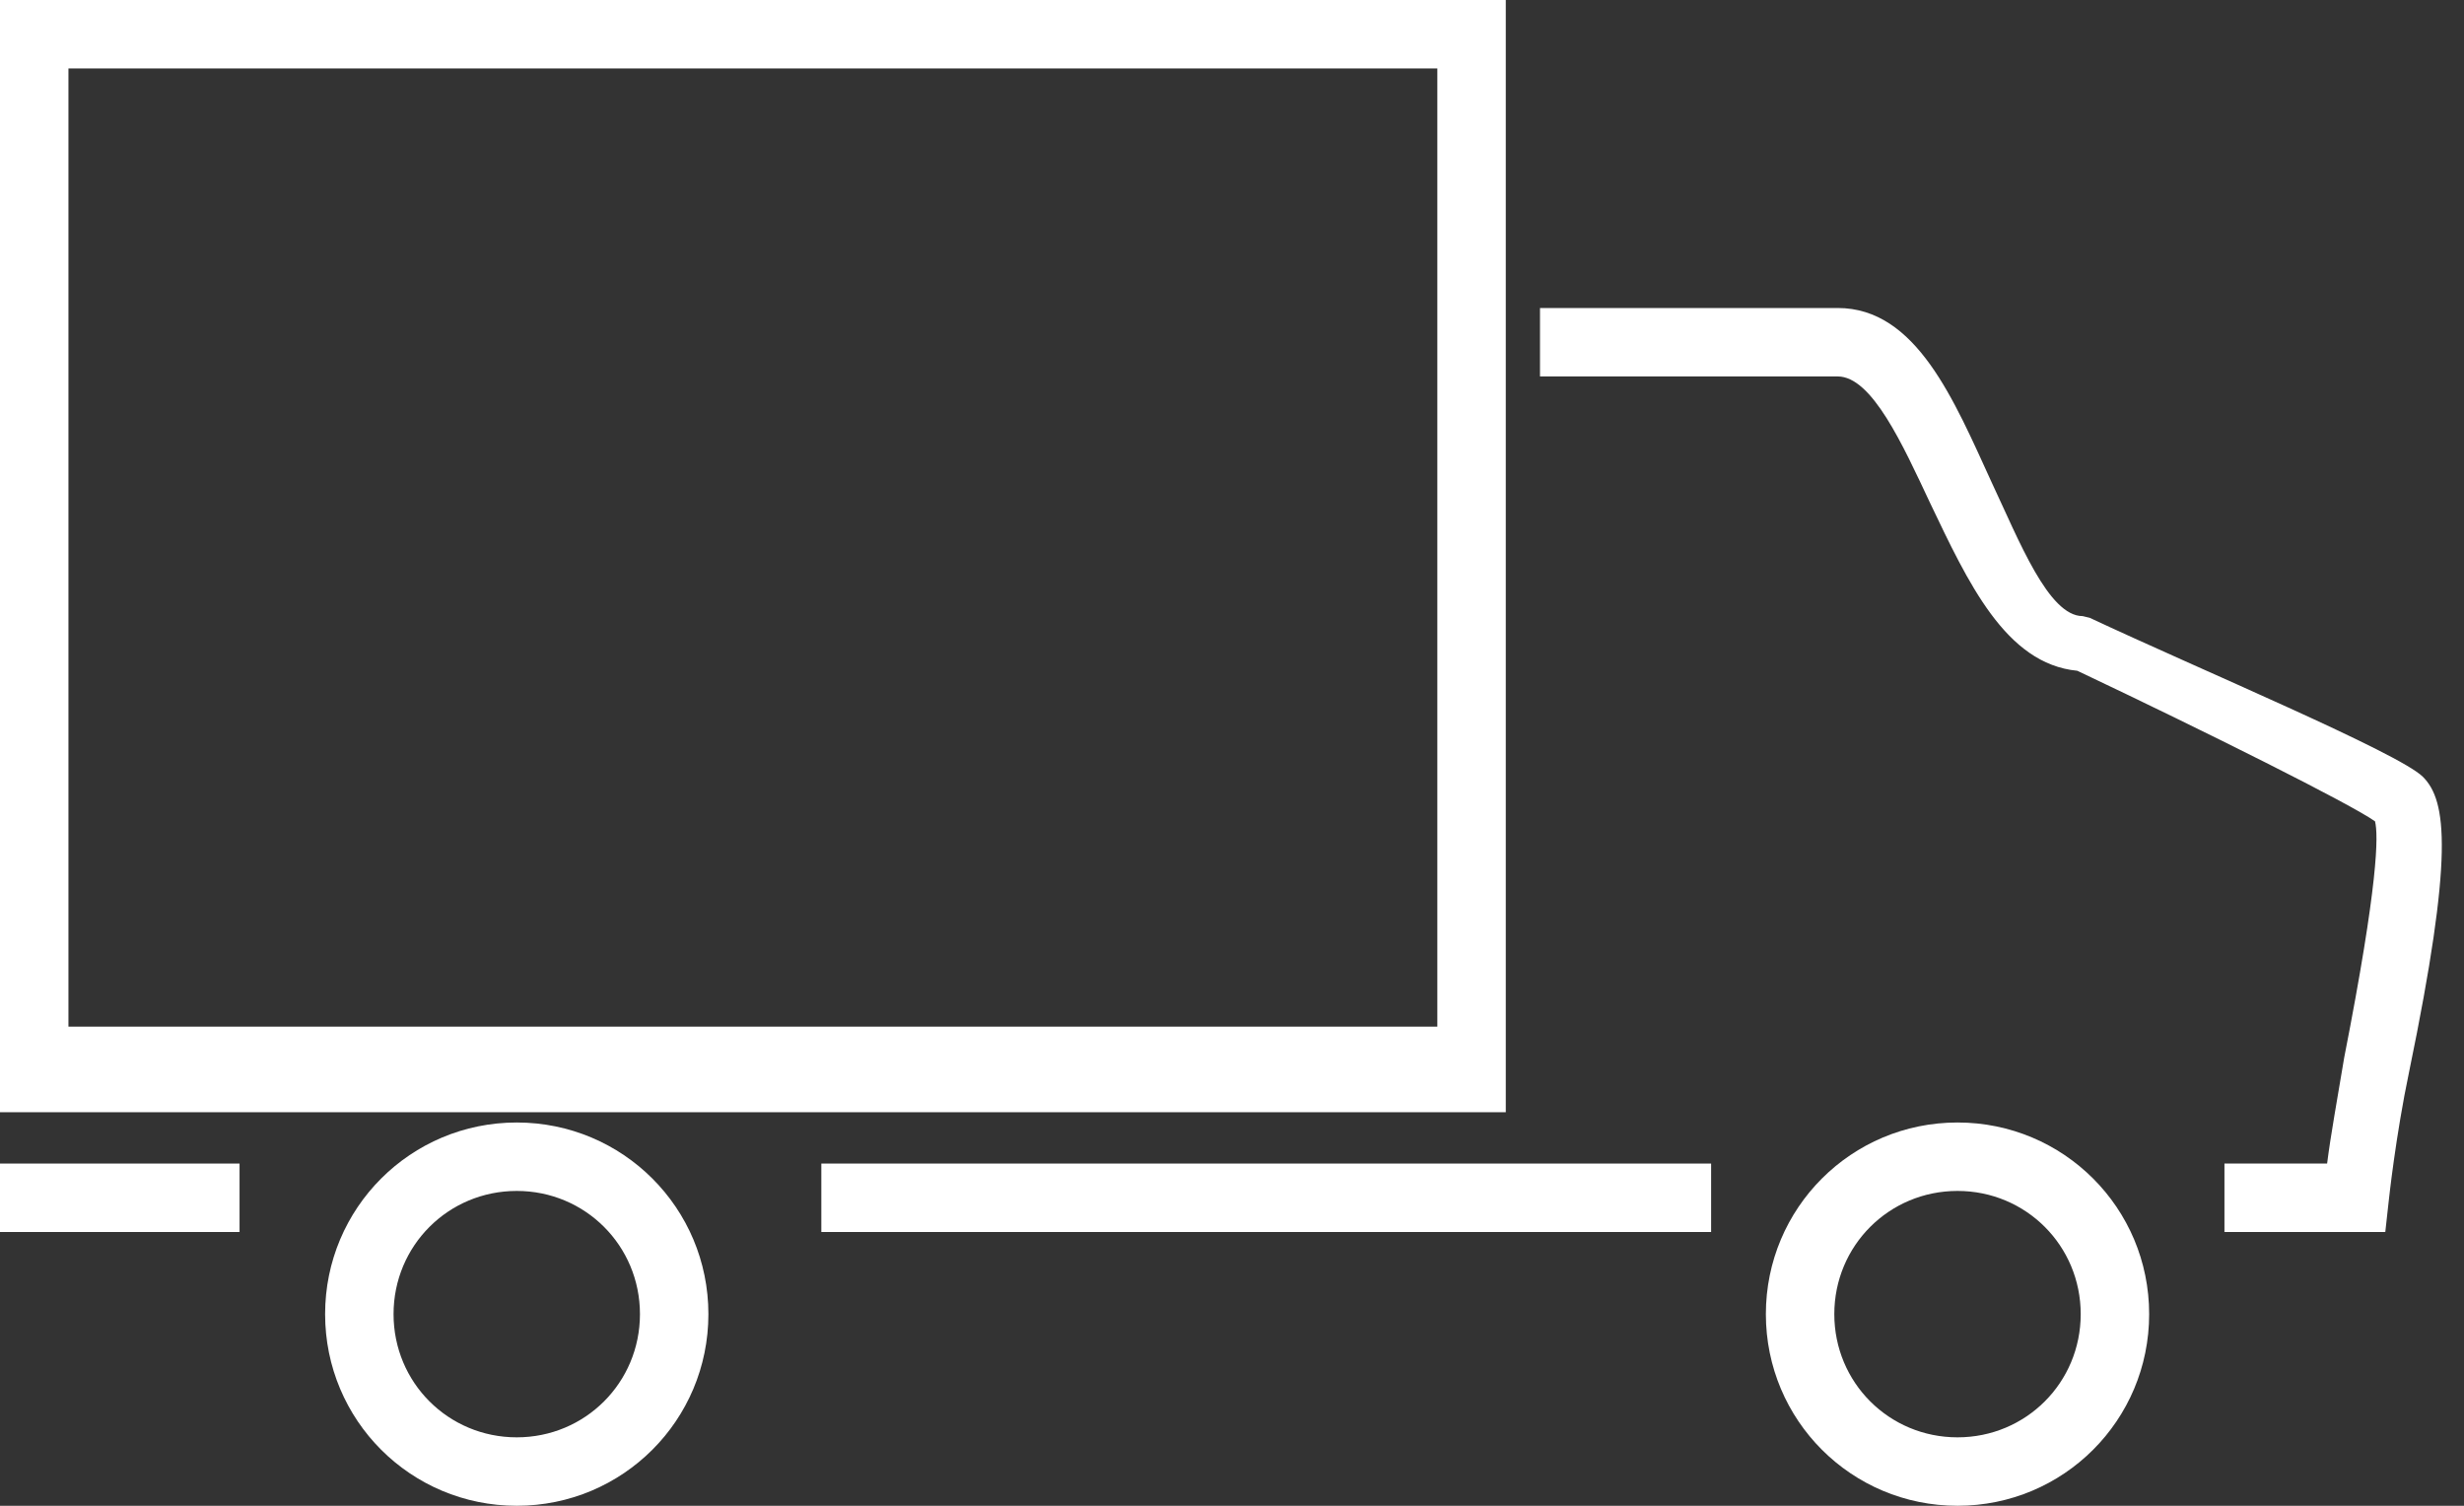
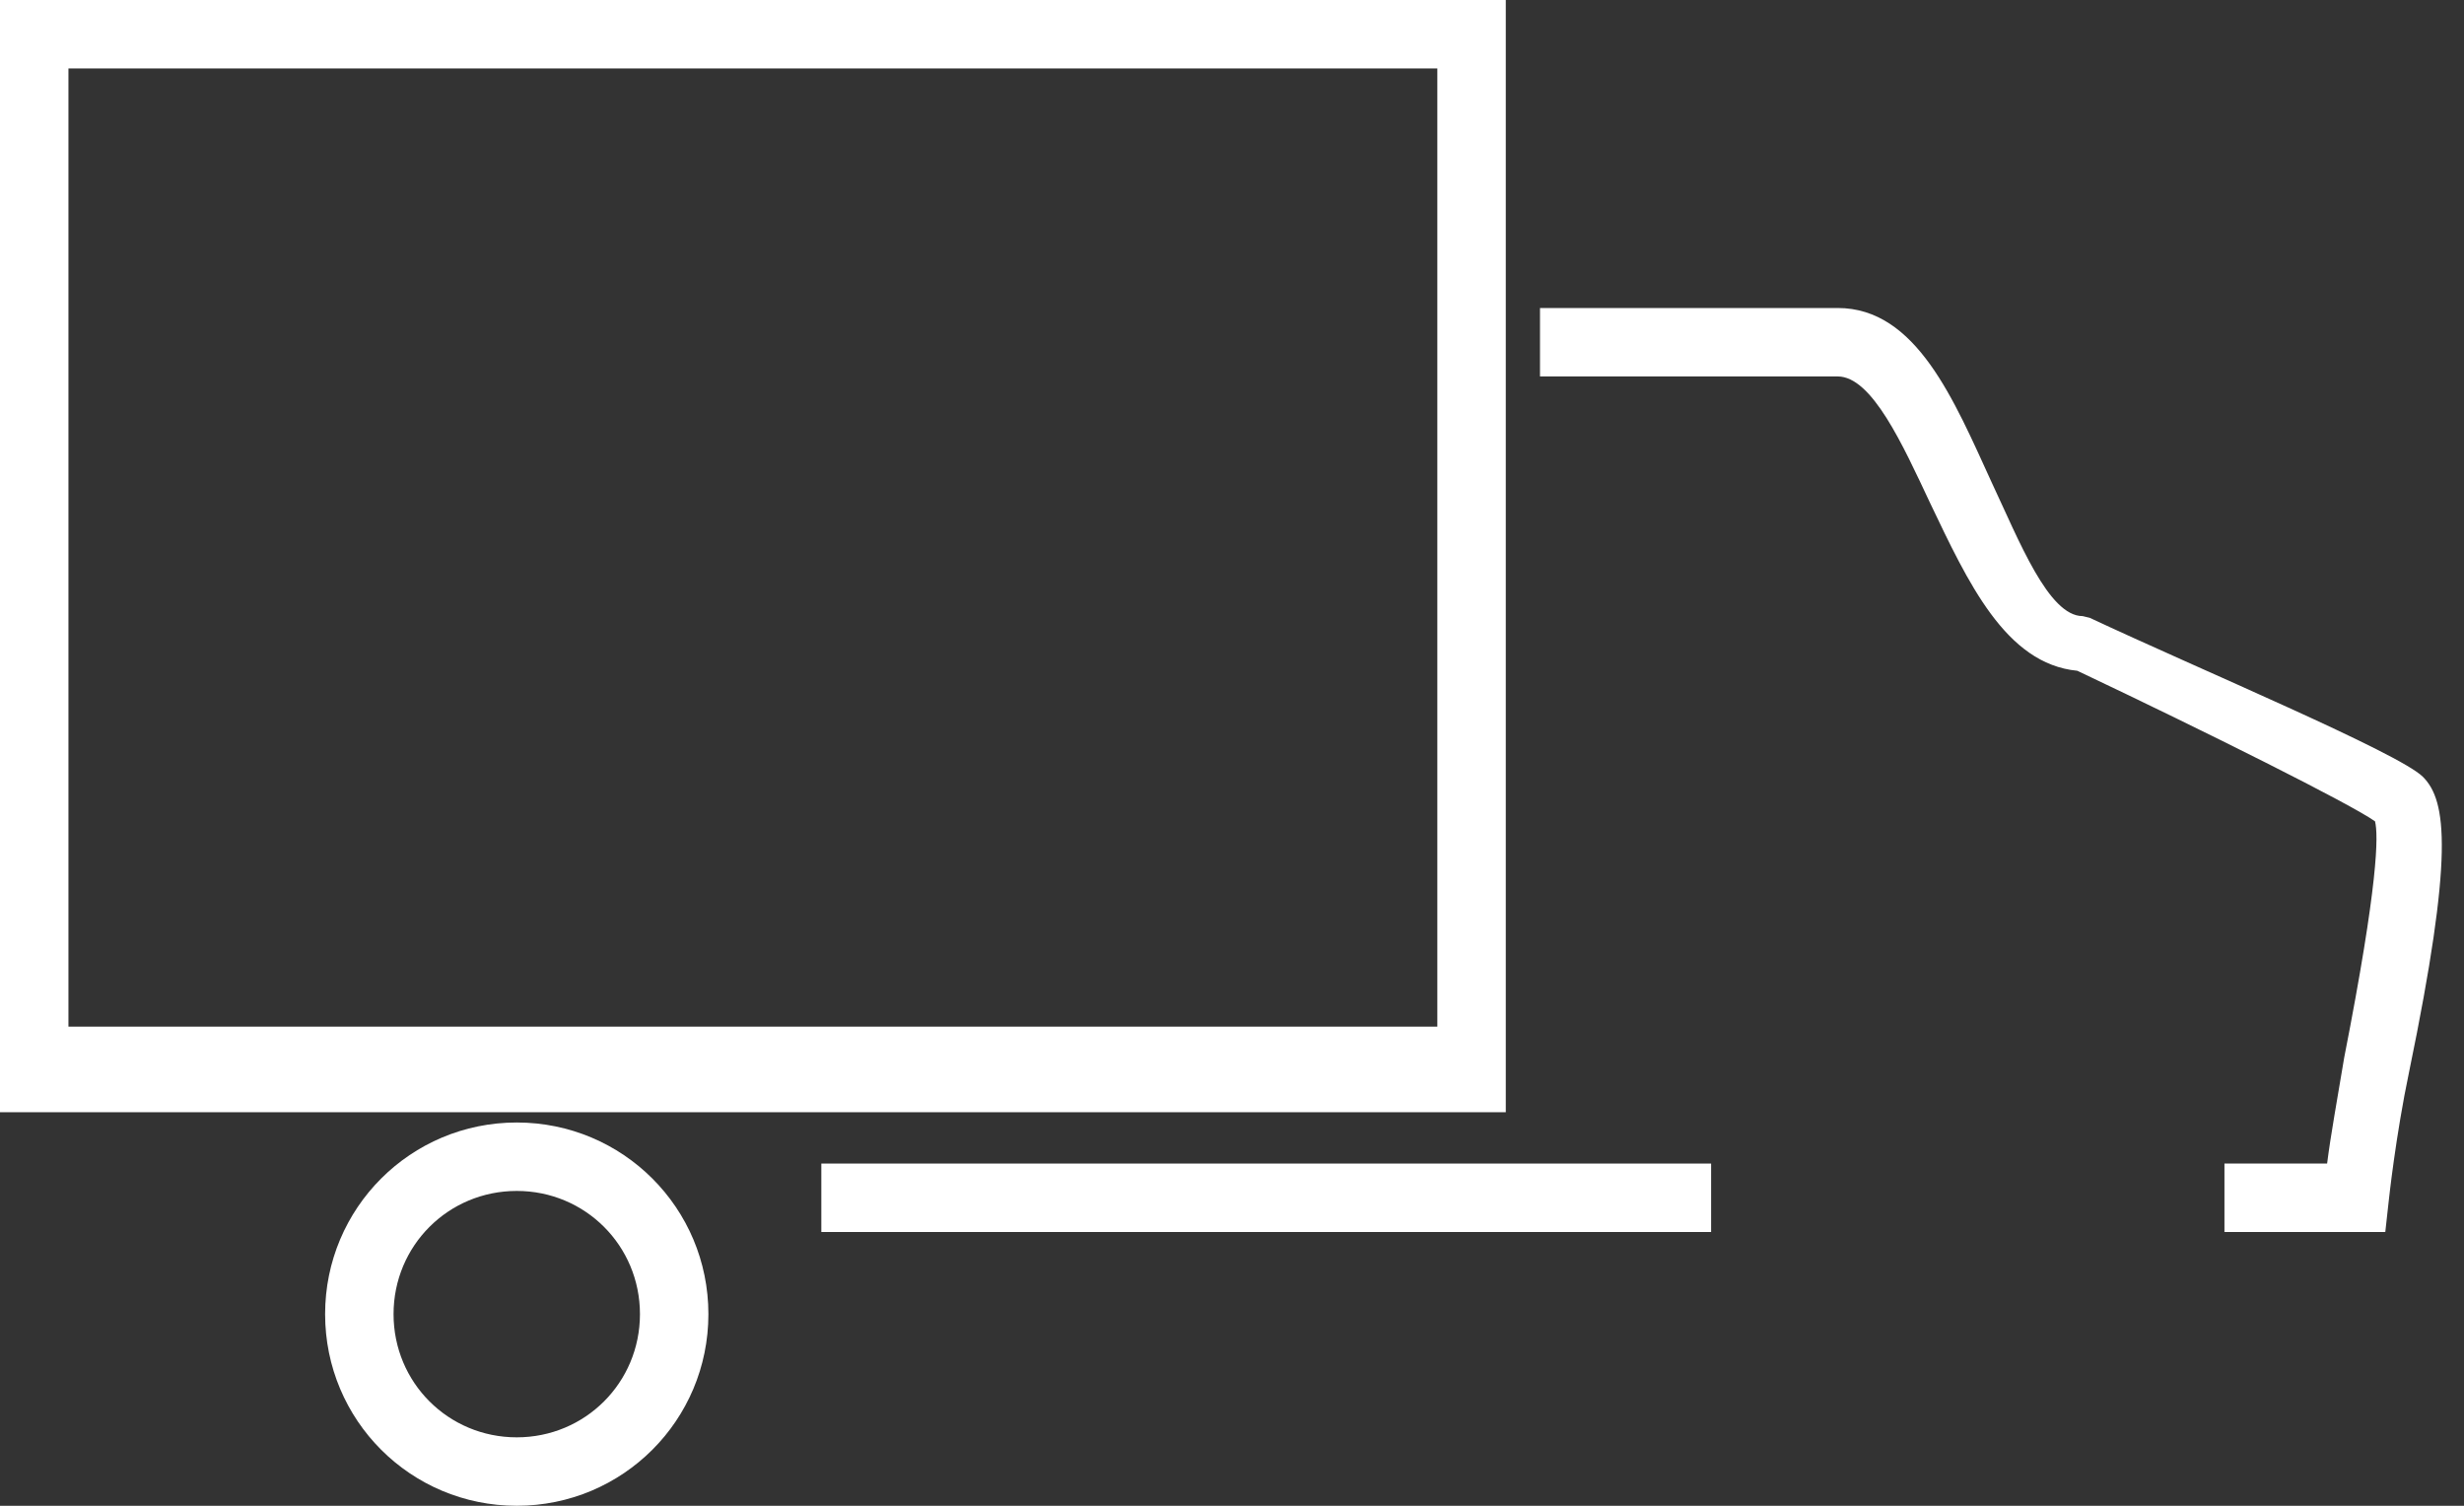
<svg xmlns="http://www.w3.org/2000/svg" width="72px" height="44px" viewBox="0 0 72 44" version="1.1">
  <rect x="0" y="0" width="72" height="44" fill="#333333" stroke="none" />
  <title>Truck</title>
  <desc>Created with Sketch.</desc>
  <defs />
  <g id="Home---v5" stroke="none" stroke-width="1" fill="none" fill-rule="evenodd" transform="translate(-1078, -2417)">
    <g id="Truck" transform="translate(1078, 2417)" fill="#FFFFFF" fill-rule="nonzero">
-       <path d="M44,32.5 L0,32.5 L0,0 L44,0 L44,32.5 Z M2,30 L42,30 L42,2 L2,2 L2,30 Z" id="Shape" />
+       <path d="M44,32.5 L0,32.5 L0,0 L44,0 L44,32.5 M2,30 L42,30 L42,2 L2,2 L2,30 Z" id="Shape" />
      <path d="M15.1,44 C12,44 9.5,41.5 9.5,38.4 C9.5,35.3 12,32.8 15.1,32.8 C18.2,32.8 20.7,35.3 20.7,38.4 C20.7,41.5 18.2,44 15.1,44 Z M15.1,34.8 C13.1,34.8 11.5,36.4 11.5,38.4 C11.5,40.4 13.1,42 15.1,42 C17.1,42 18.7,40.4 18.7,38.4 C18.7,36.4 17.1,34.8 15.1,34.8 Z" id="Shape" />
-       <path d="M57.2,44 C54.1,44 51.6,41.5 51.6,38.4 C51.6,35.3 54.1,32.8 57.2,32.8 C60.3,32.8 62.8,35.3 62.8,38.4 C62.8,41.5 60.3,44 57.2,44 Z M57.2,34.8 C55.2,34.8 53.6,36.4 53.6,38.4 C53.6,40.4 55.2,42 57.2,42 C59.2,42 60.8,40.4 60.8,38.4 C60.8,36.4 59.2,34.8 57.2,34.8 Z" id="Shape" />
-       <rect id="Rectangle-path" x="0" y="34" width="7" height="2" />
      <rect id="Rectangle-path" x="24" y="34" width="26" height="2" />
      <path d="M68.8,36 L65,36 L65,34 L68,34 C68.1,33.2 68.3,32.1 68.5,30.9 C69.5,25.8 69.5,24.4 69.4,24 C68.7,23.5 64.5,21.4 60.7,19.6 C58.6,19.4 57.5,17 56.4,14.7 C55.6,13 54.7,11 53.7,11 L45,11 L45,9 L53.7,9 C56,9 57.1,11.7 58.2,14.1 C59,15.8 59.857,18.003 60.857,18.003 L61.064,18.053 C64.264,19.553 70.1,22 70.8,22.7 C71.5,23.4 71.7,25 70.4,31.3 C70,33.2 69.8,35.1 69.8,35.1 L69.7,36 L68.8,36 Z" id="Shape" />
    </g>
  </g>
</svg>